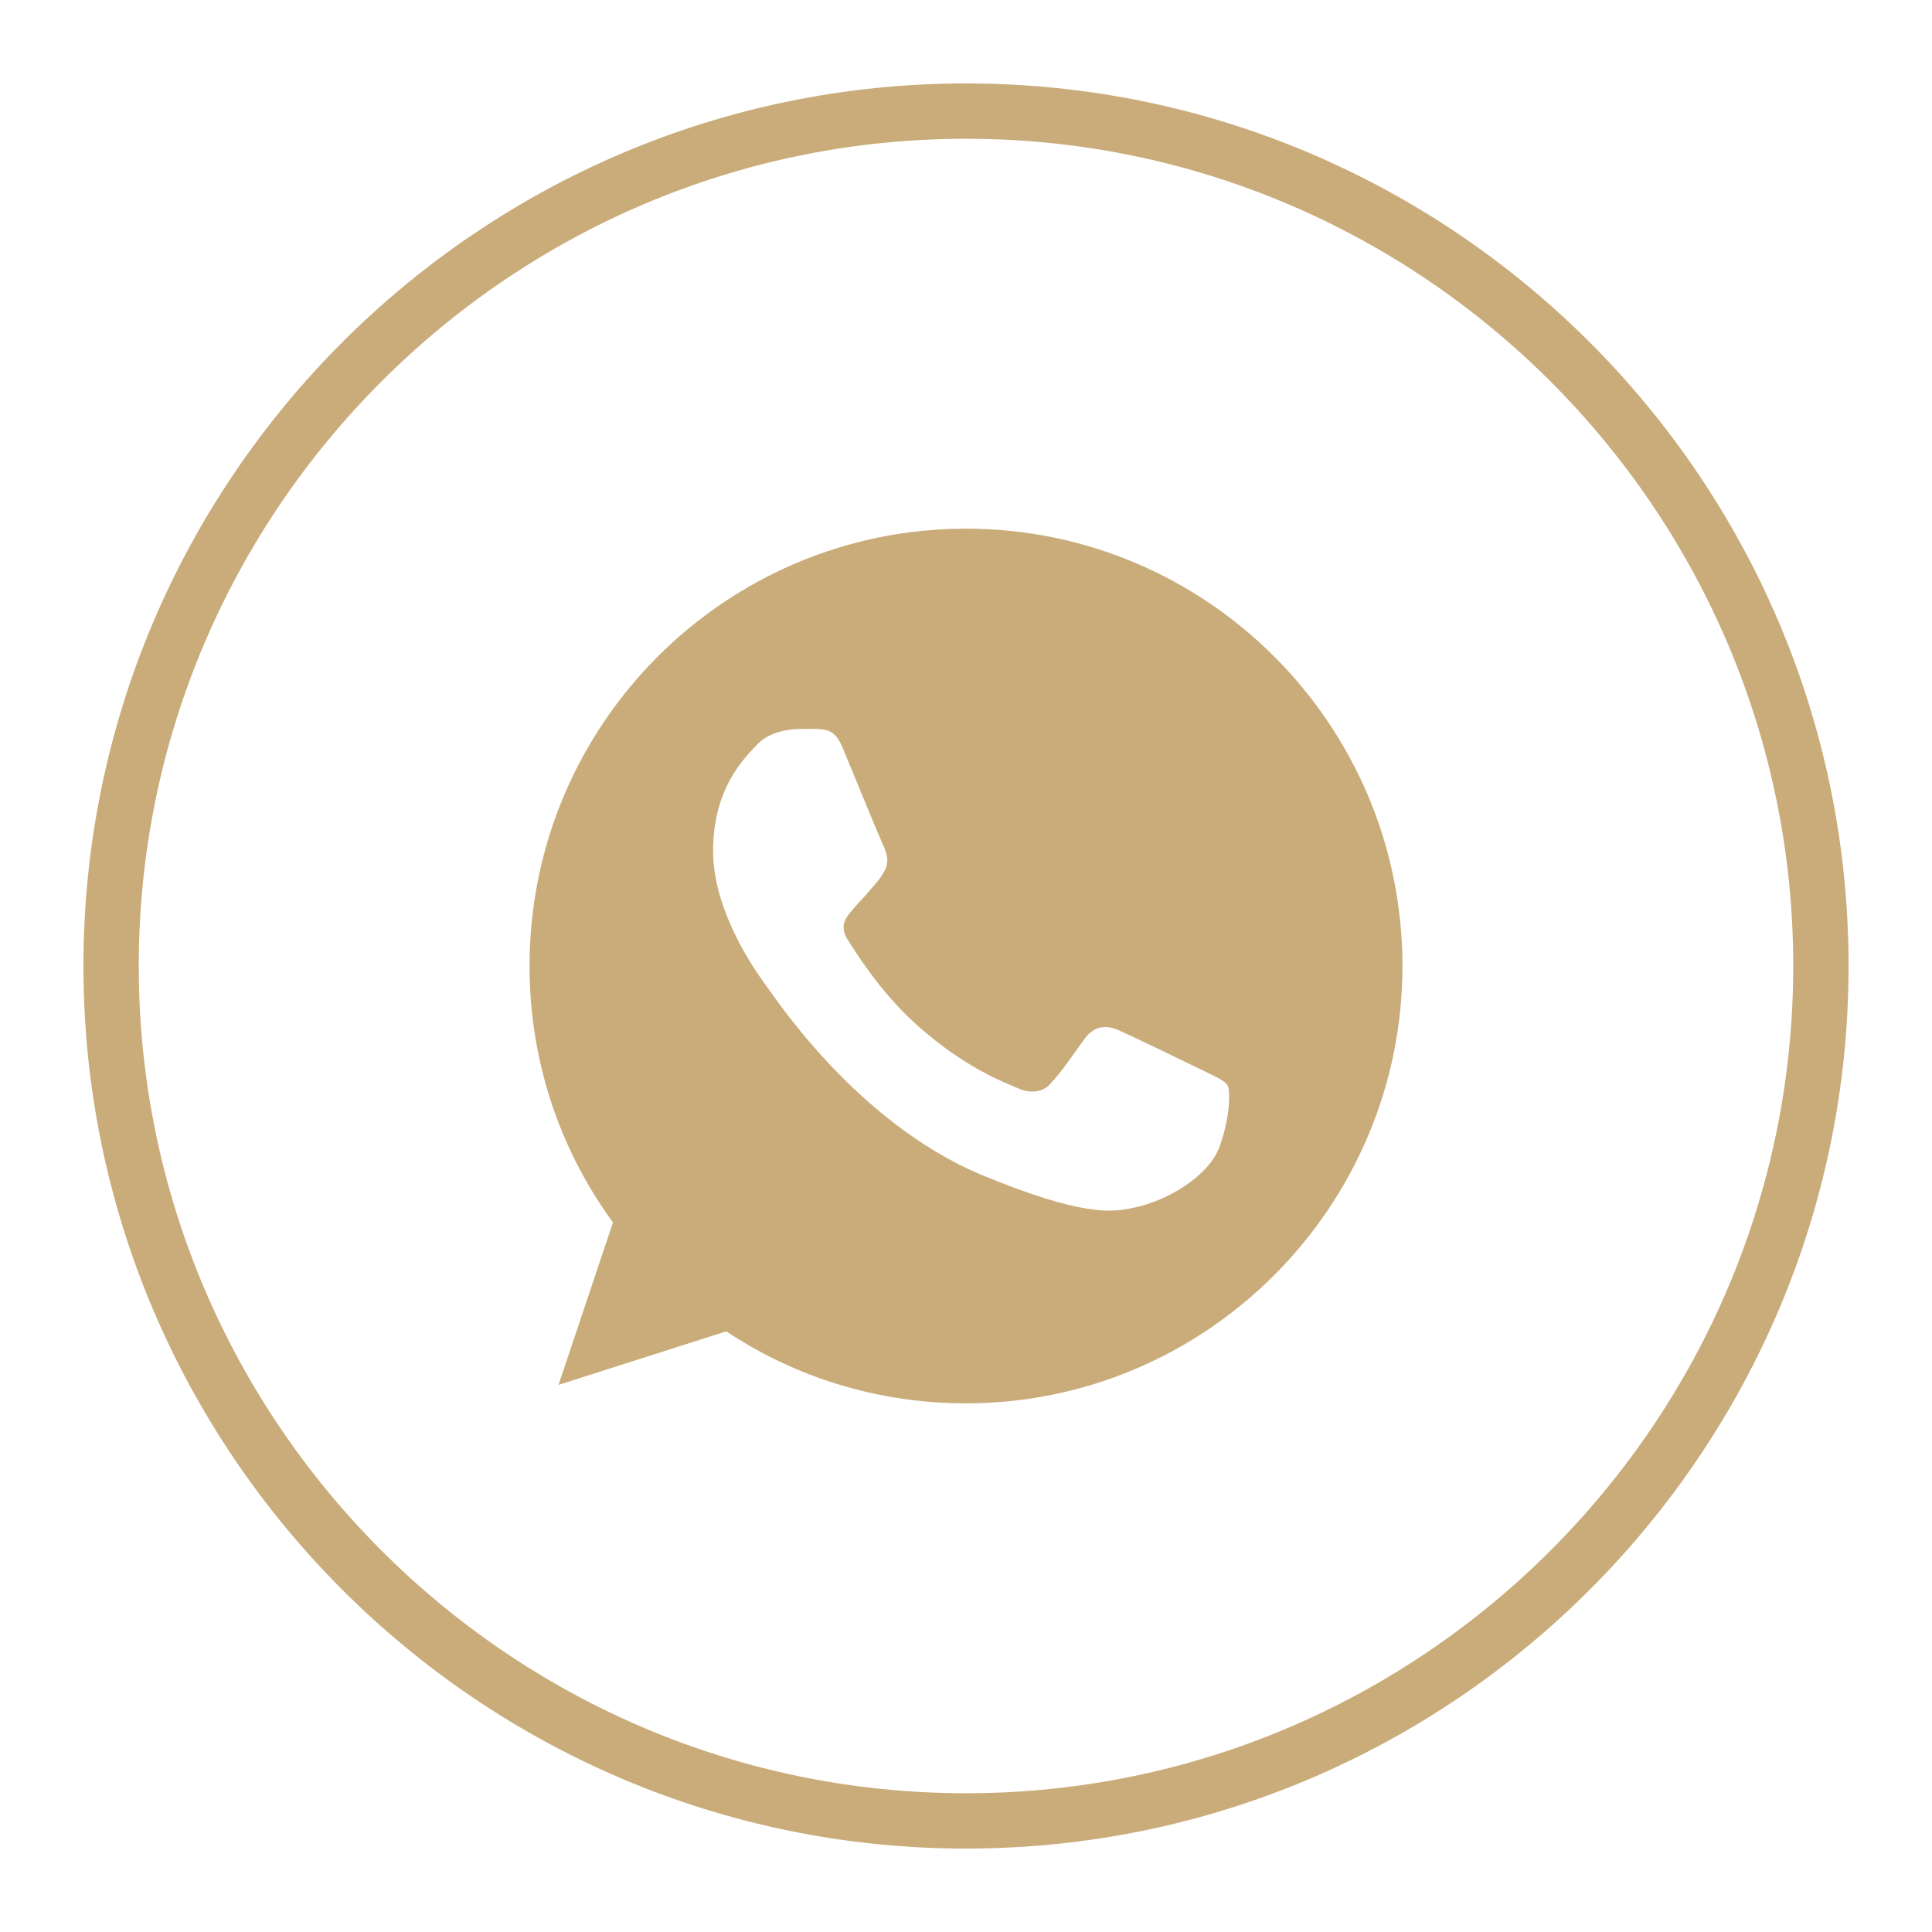
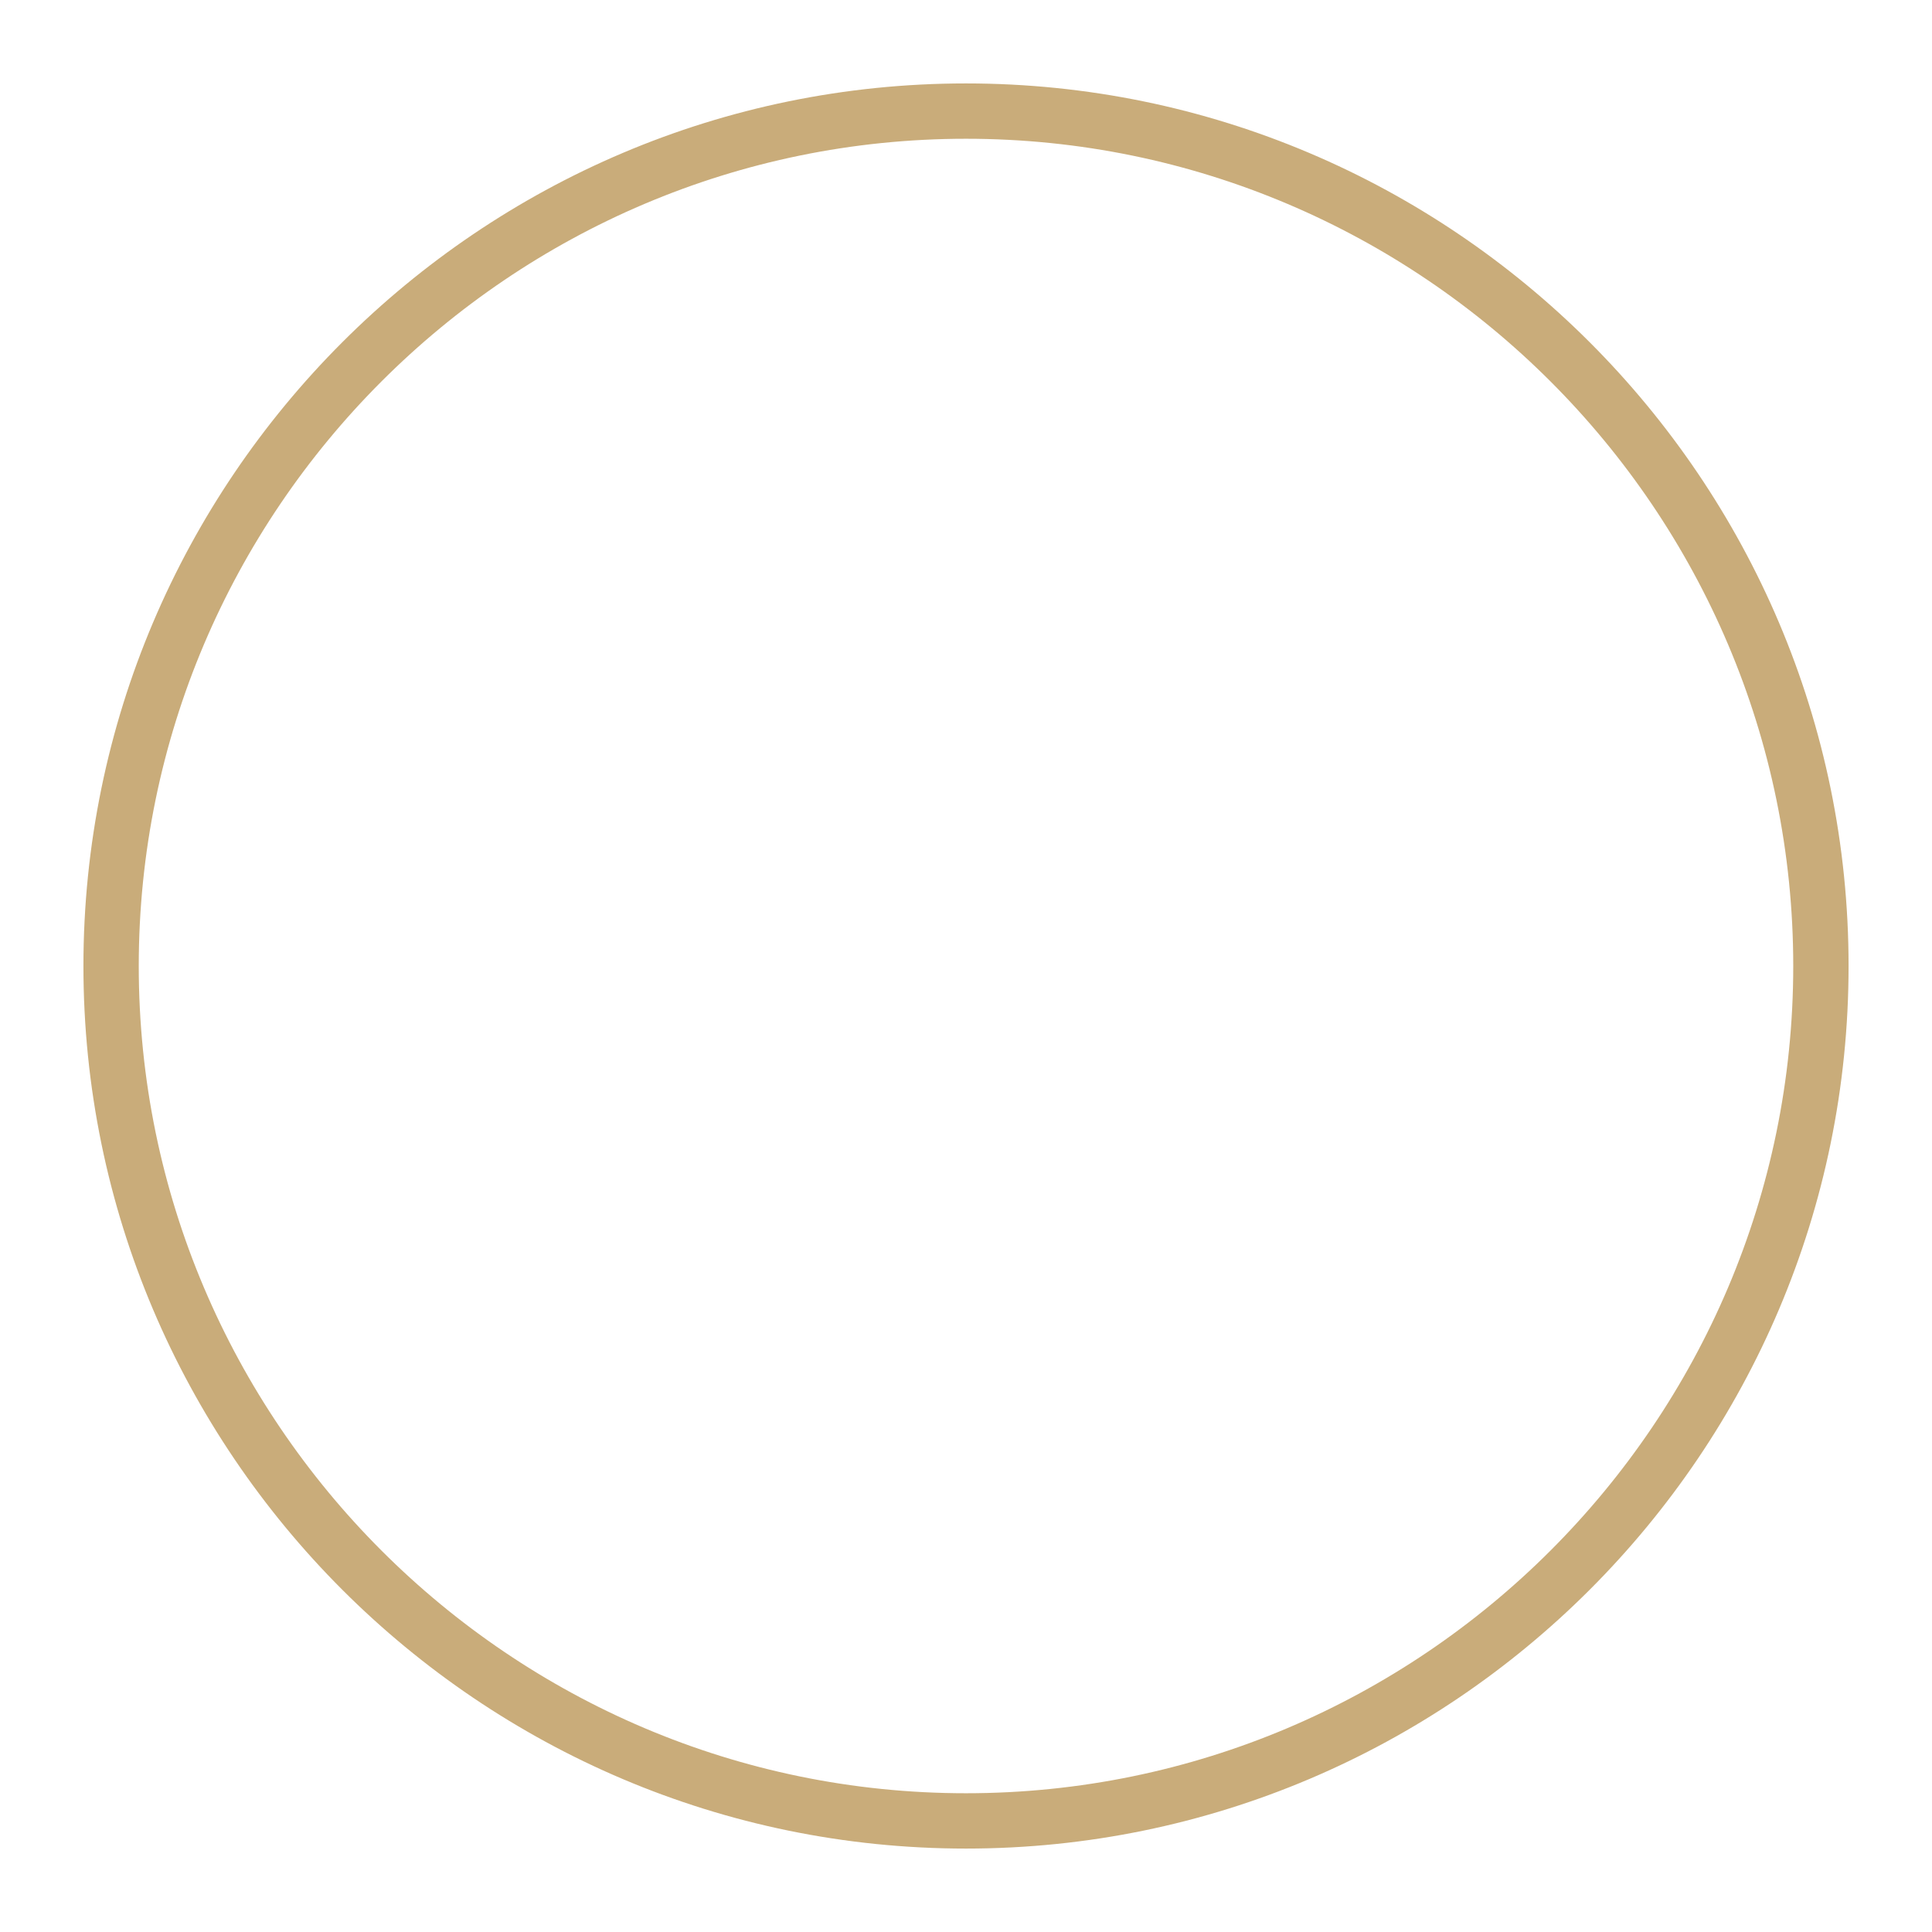
<svg xmlns="http://www.w3.org/2000/svg" xml:space="preserve" width="100%" height="100%" version="1.1" style="shape-rendering:geometricPrecision; text-rendering:geometricPrecision; image-rendering:optimizeQuality; fill-rule:evenodd; clip-rule:evenodd" viewBox="0 0 2200 2200">
  <defs>
    <style type="text/css"> .fil1 {fill:#C9AC7A} .fil0 {fill:#C9AC7A} </style>
  </defs>
  <g id="Слой_x0020_1">
    <path class="fil0" d="M1100 95c-554,0 -1005,451 -1005,1005 0,554 451,1005 1005,1005 554,0 1005,-451 1005,-1005 0,-554 -451,-1005 -1005,-1005zm0 1947c-519,0 -942,-423 -942,-942 0,-519 423,-942 942,-942 519,0 942,423 942,942 0,519 -423,942 -942,942z" />
-     <path class="fil1" d="M1100 602l0 0c-274,0 -497,223 -497,498 0,109 35,210 95,292l-62 185 191 -61c78,52 172,82 273,82 274,0 497,-224 497,-498 0,-275 -223,-498 -497,-498l0 0zm289 703c-12,34 -59,62 -97,70 -26,6 -60,10 -174,-37 -146,-61 -240,-209 -248,-219 -7,-10 -58,-79 -58,-150 0,-72 36,-106 50,-121 12,-13 32,-18 51,-18 6,0 12,0 17,0 14,1 22,2 31,25 12,29 41,100 45,108 3,7 7,17 2,27 -5,10 -9,14 -16,22 -7,9 -14,15 -22,25 -6,7 -14,16 -6,31 9,14 38,62 81,100 55,49 100,65 116,72 12,5 27,4 35,-6 12,-12 25,-32 39,-51 10,-14 23,-16 36,-11 13,5 84,40 99,47 14,7 24,11 28,17 3,6 3,35 -9,69l0 0z" />
    <g id="Layer_1"> </g>
  </g>
</svg>